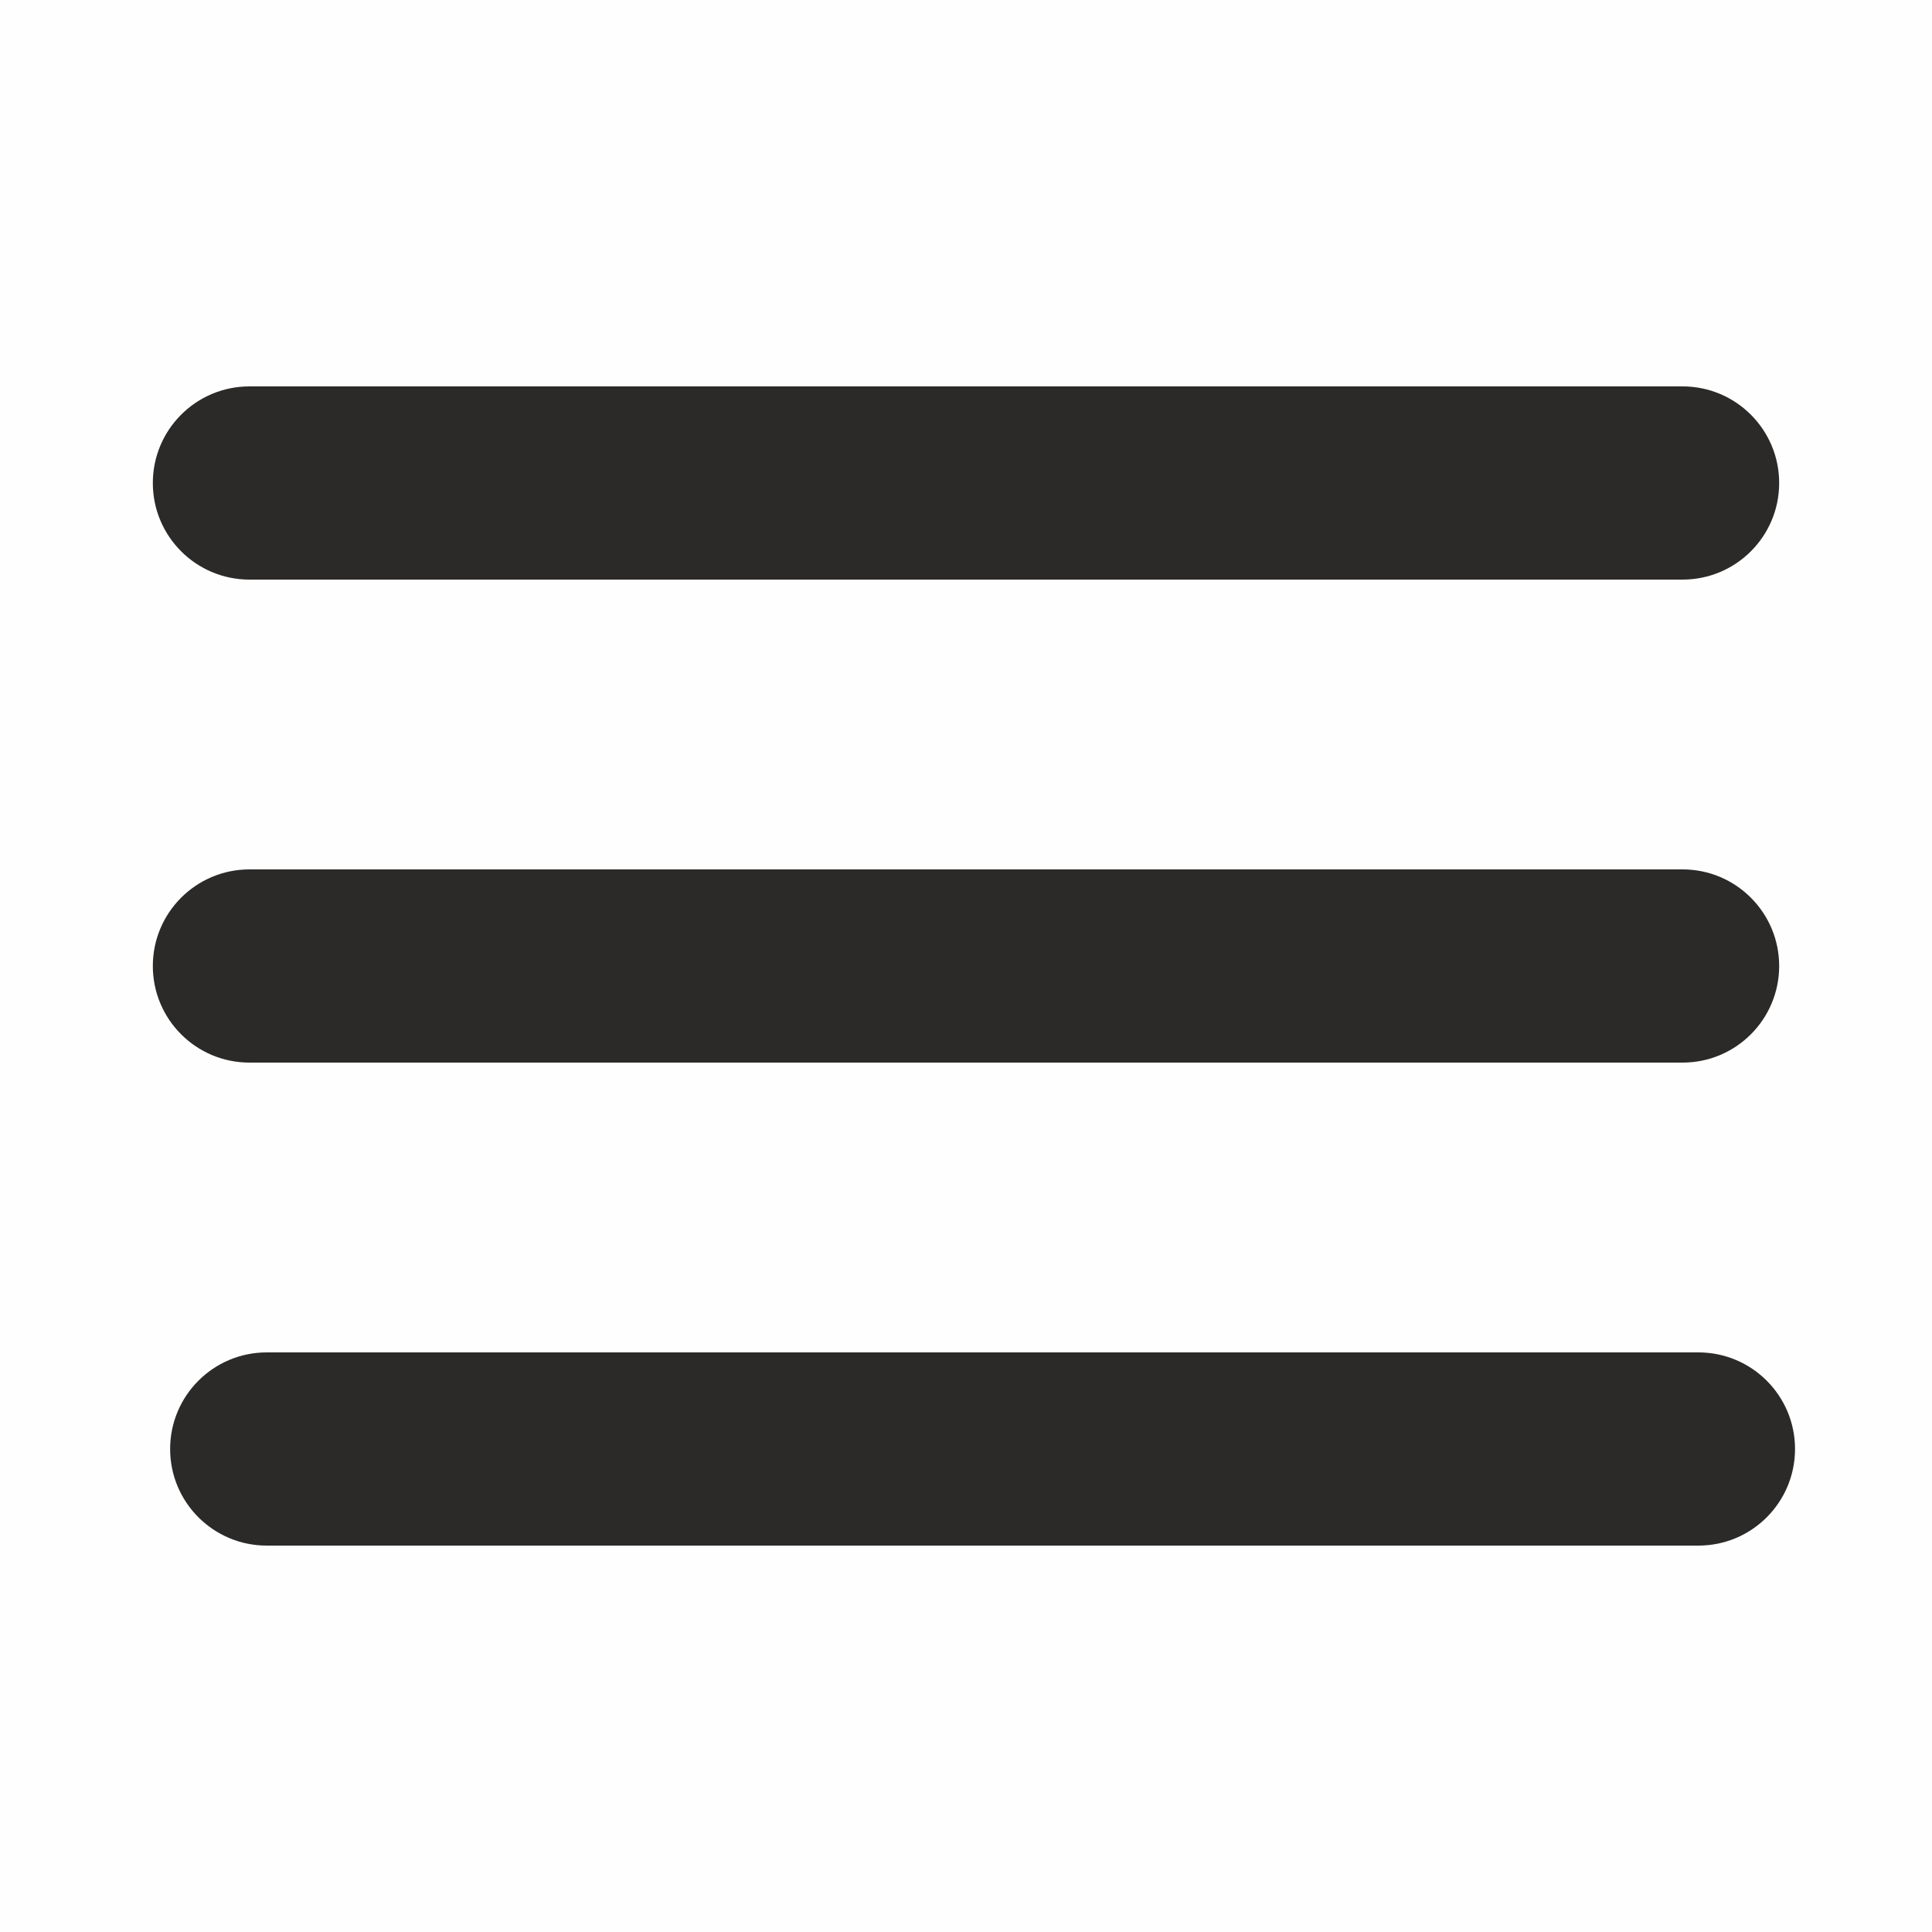
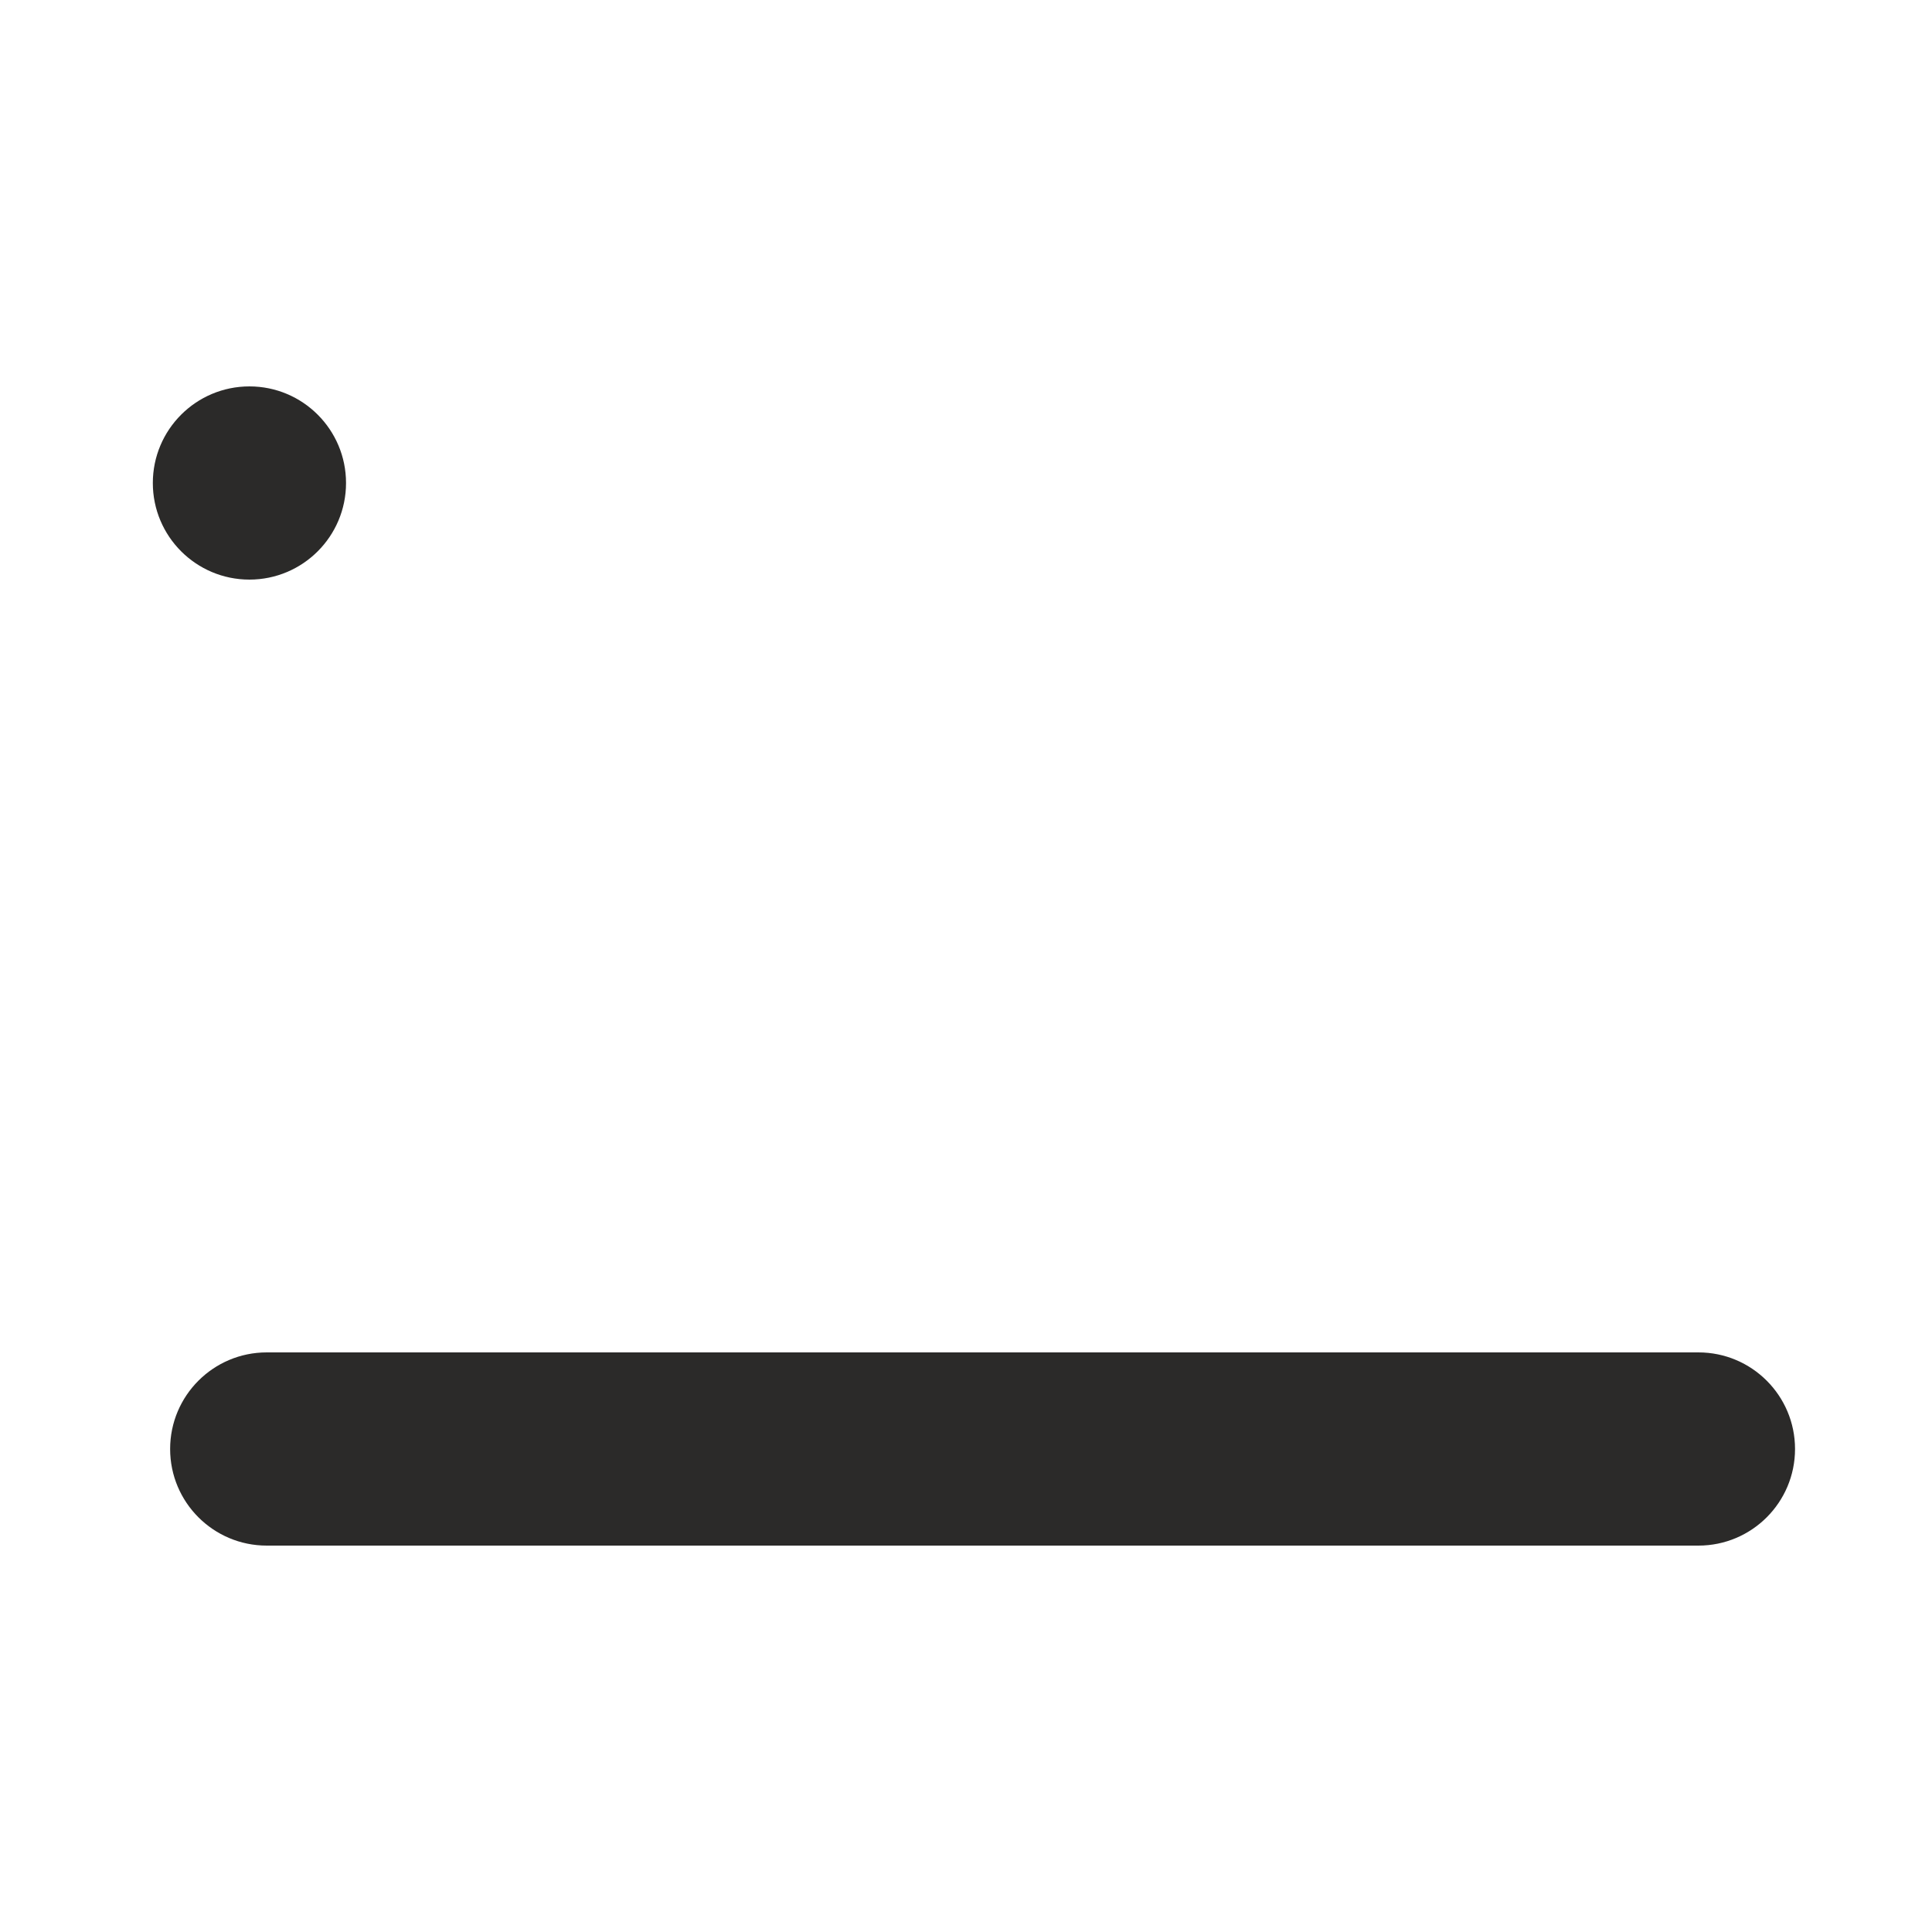
<svg xmlns="http://www.w3.org/2000/svg" xml:space="preserve" width="100px" height="100px" version="1.1" style="shape-rendering:geometricPrecision; text-rendering:geometricPrecision; image-rendering:optimizeQuality; fill-rule:evenodd; clip-rule:evenodd" viewBox="0 0 13.4 13.4">
  <defs>
    <style type="text/css">
   
    .fil0 {fill:#FEFEFE}
    .fil1 {fill:#2B2A29;fill-rule:nonzero}
   
  </style>
  </defs>
  <g id="Слой_x0020_1">
-     <rect class="fil0" width="13.4" height="13.4" />
-     <path class="fil1" d="M1.73 7.37c-0.37,0 -0.67,-0.3 -0.67,-0.67 0,-0.37 0.3,-0.67 0.67,-0.67l9.94 0c0.37,0 0.67,0.3 0.67,0.67 0,0.37 -0.3,0.67 -0.67,0.67l-9.94 0z" />
-     <path class="fil1" d="M1.73 4.02c-0.37,0 -0.67,-0.3 -0.67,-0.67 0,-0.37 0.3,-0.67 0.67,-0.67l9.94 0c0.37,0 0.67,0.3 0.67,0.67 0,0.37 -0.3,0.67 -0.67,0.67l-9.94 0z" />
+     <path class="fil1" d="M1.73 4.02c-0.37,0 -0.67,-0.3 -0.67,-0.67 0,-0.37 0.3,-0.67 0.67,-0.67c0.37,0 0.67,0.3 0.67,0.67 0,0.37 -0.3,0.67 -0.67,0.67l-9.94 0z" />
    <path class="fil1" d="M1.85 10.72c-0.37,0 -0.67,-0.3 -0.67,-0.67 0,-0.37 0.3,-0.67 0.67,-0.67l9.93 0c0.37,0 0.67,0.3 0.67,0.67 0,0.37 -0.3,0.67 -0.67,0.67l-9.93 0z" />
  </g>
</svg>